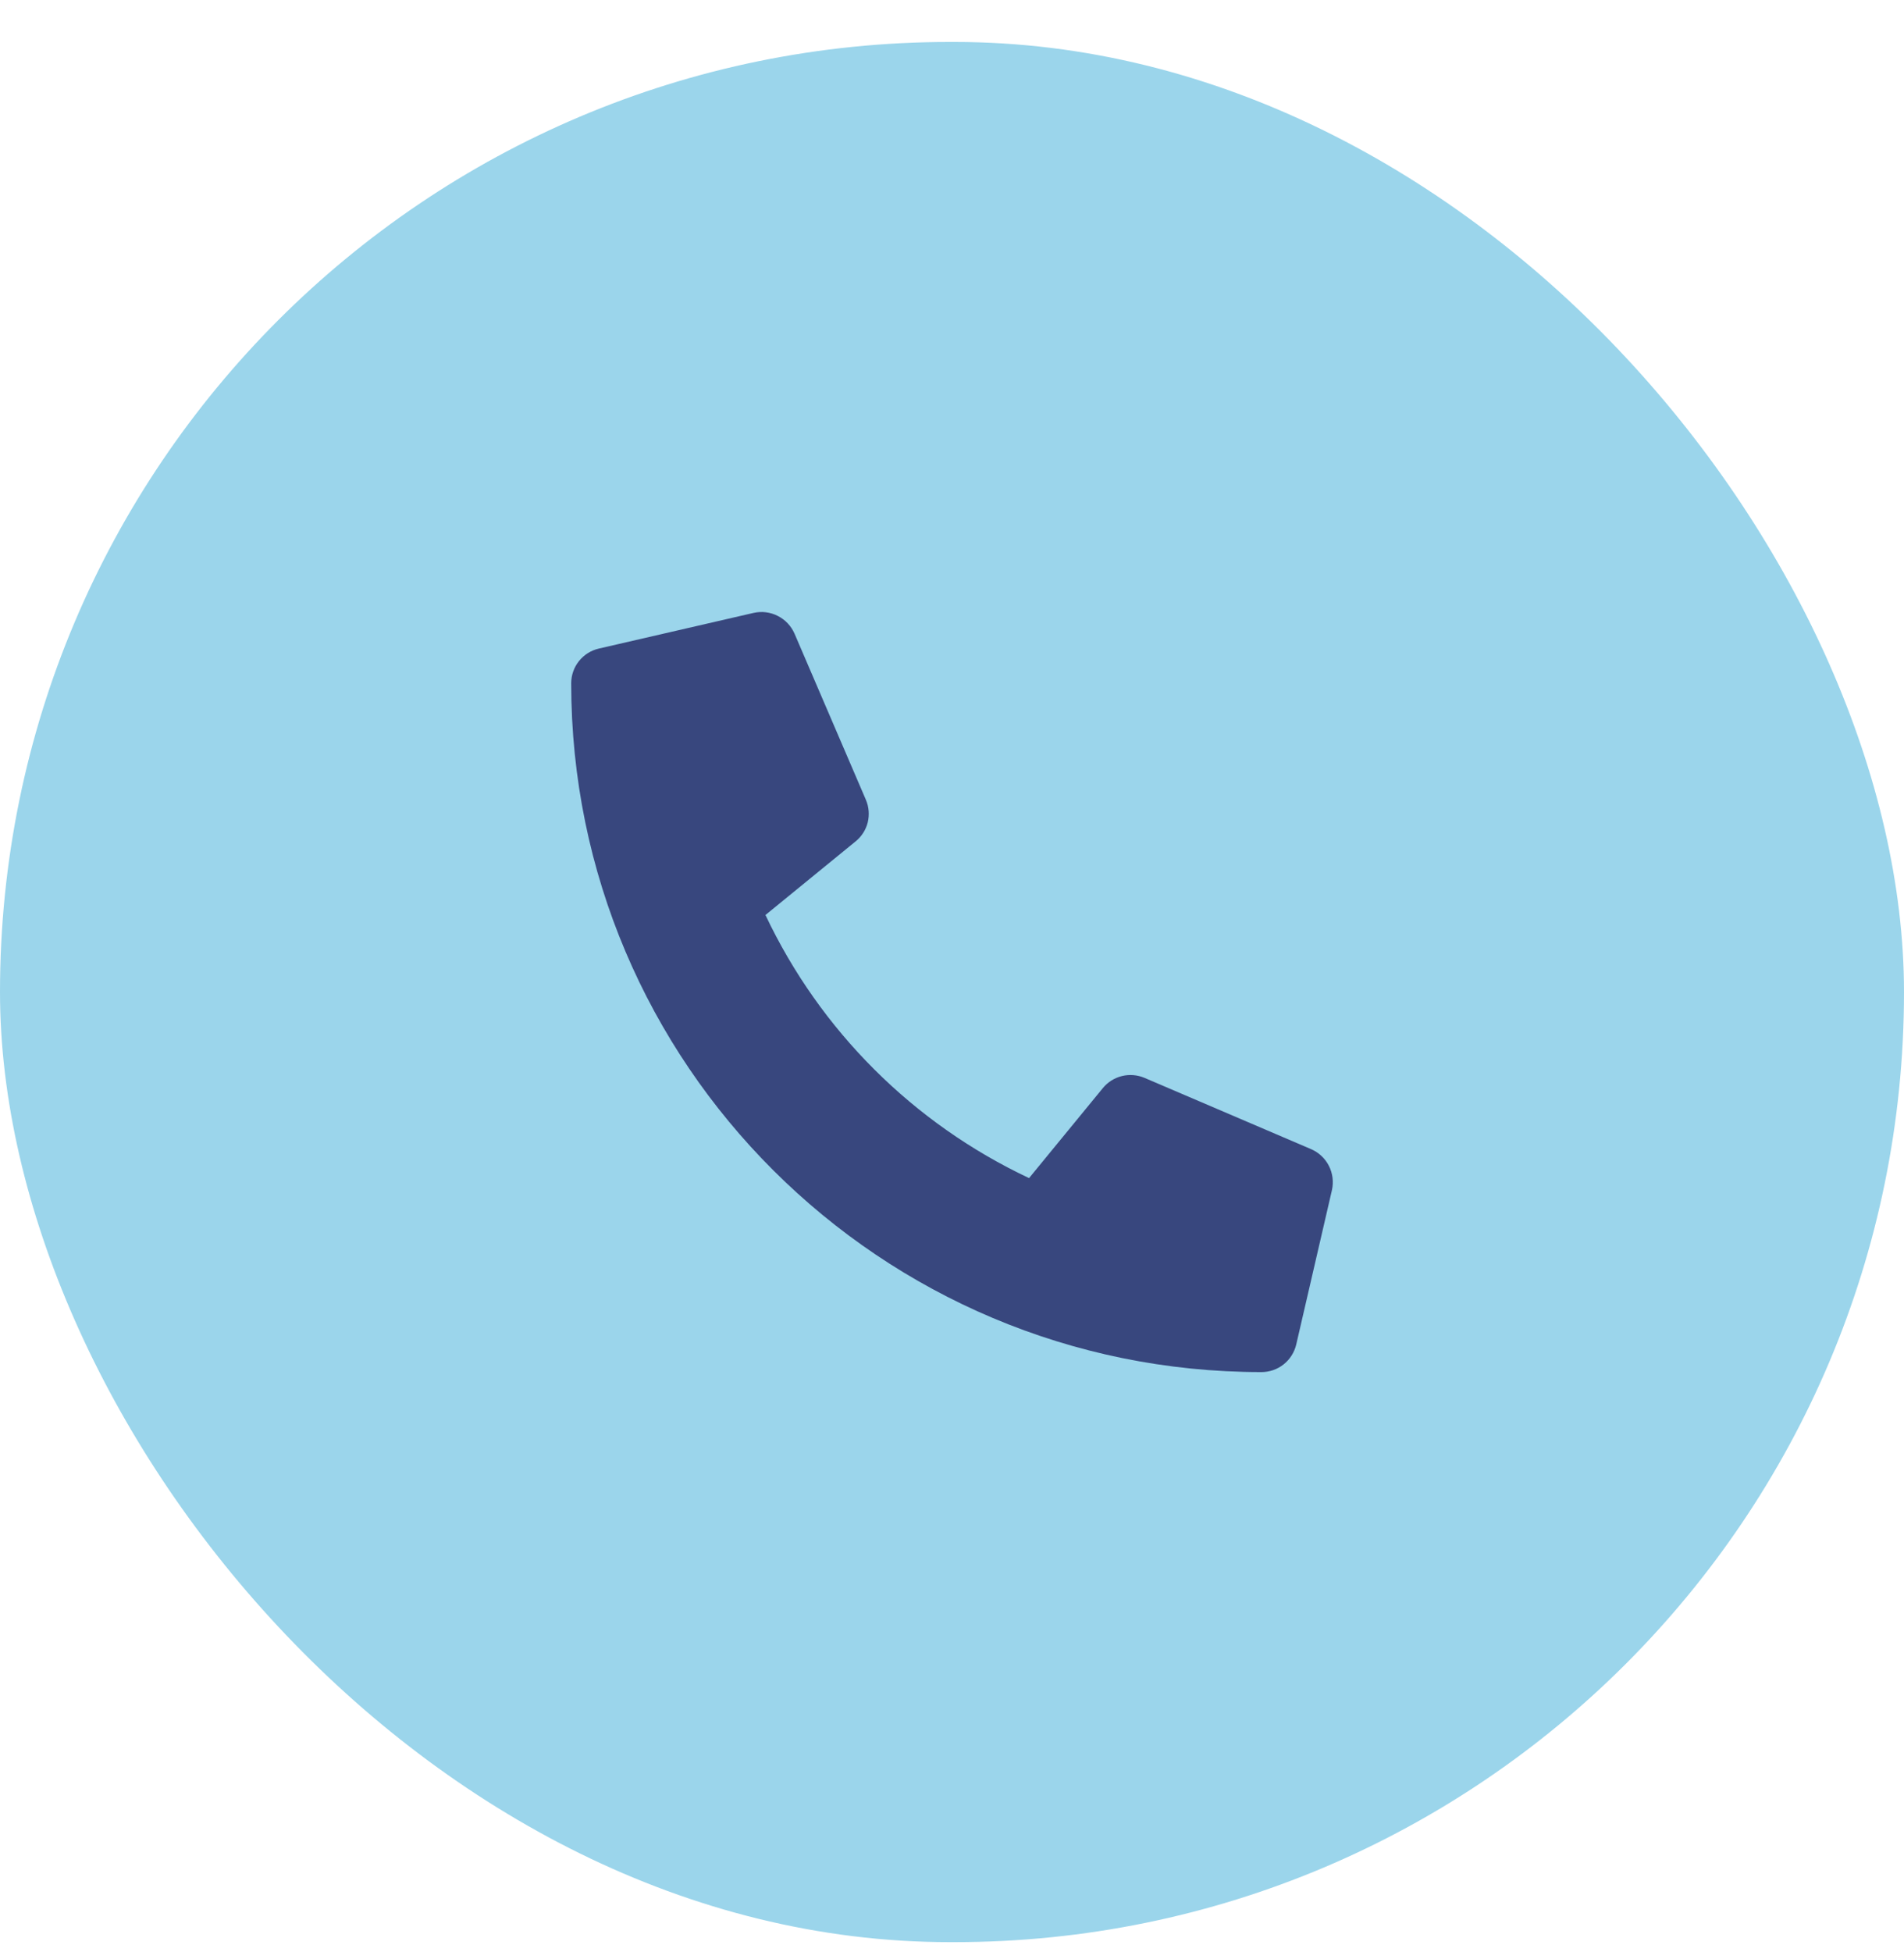
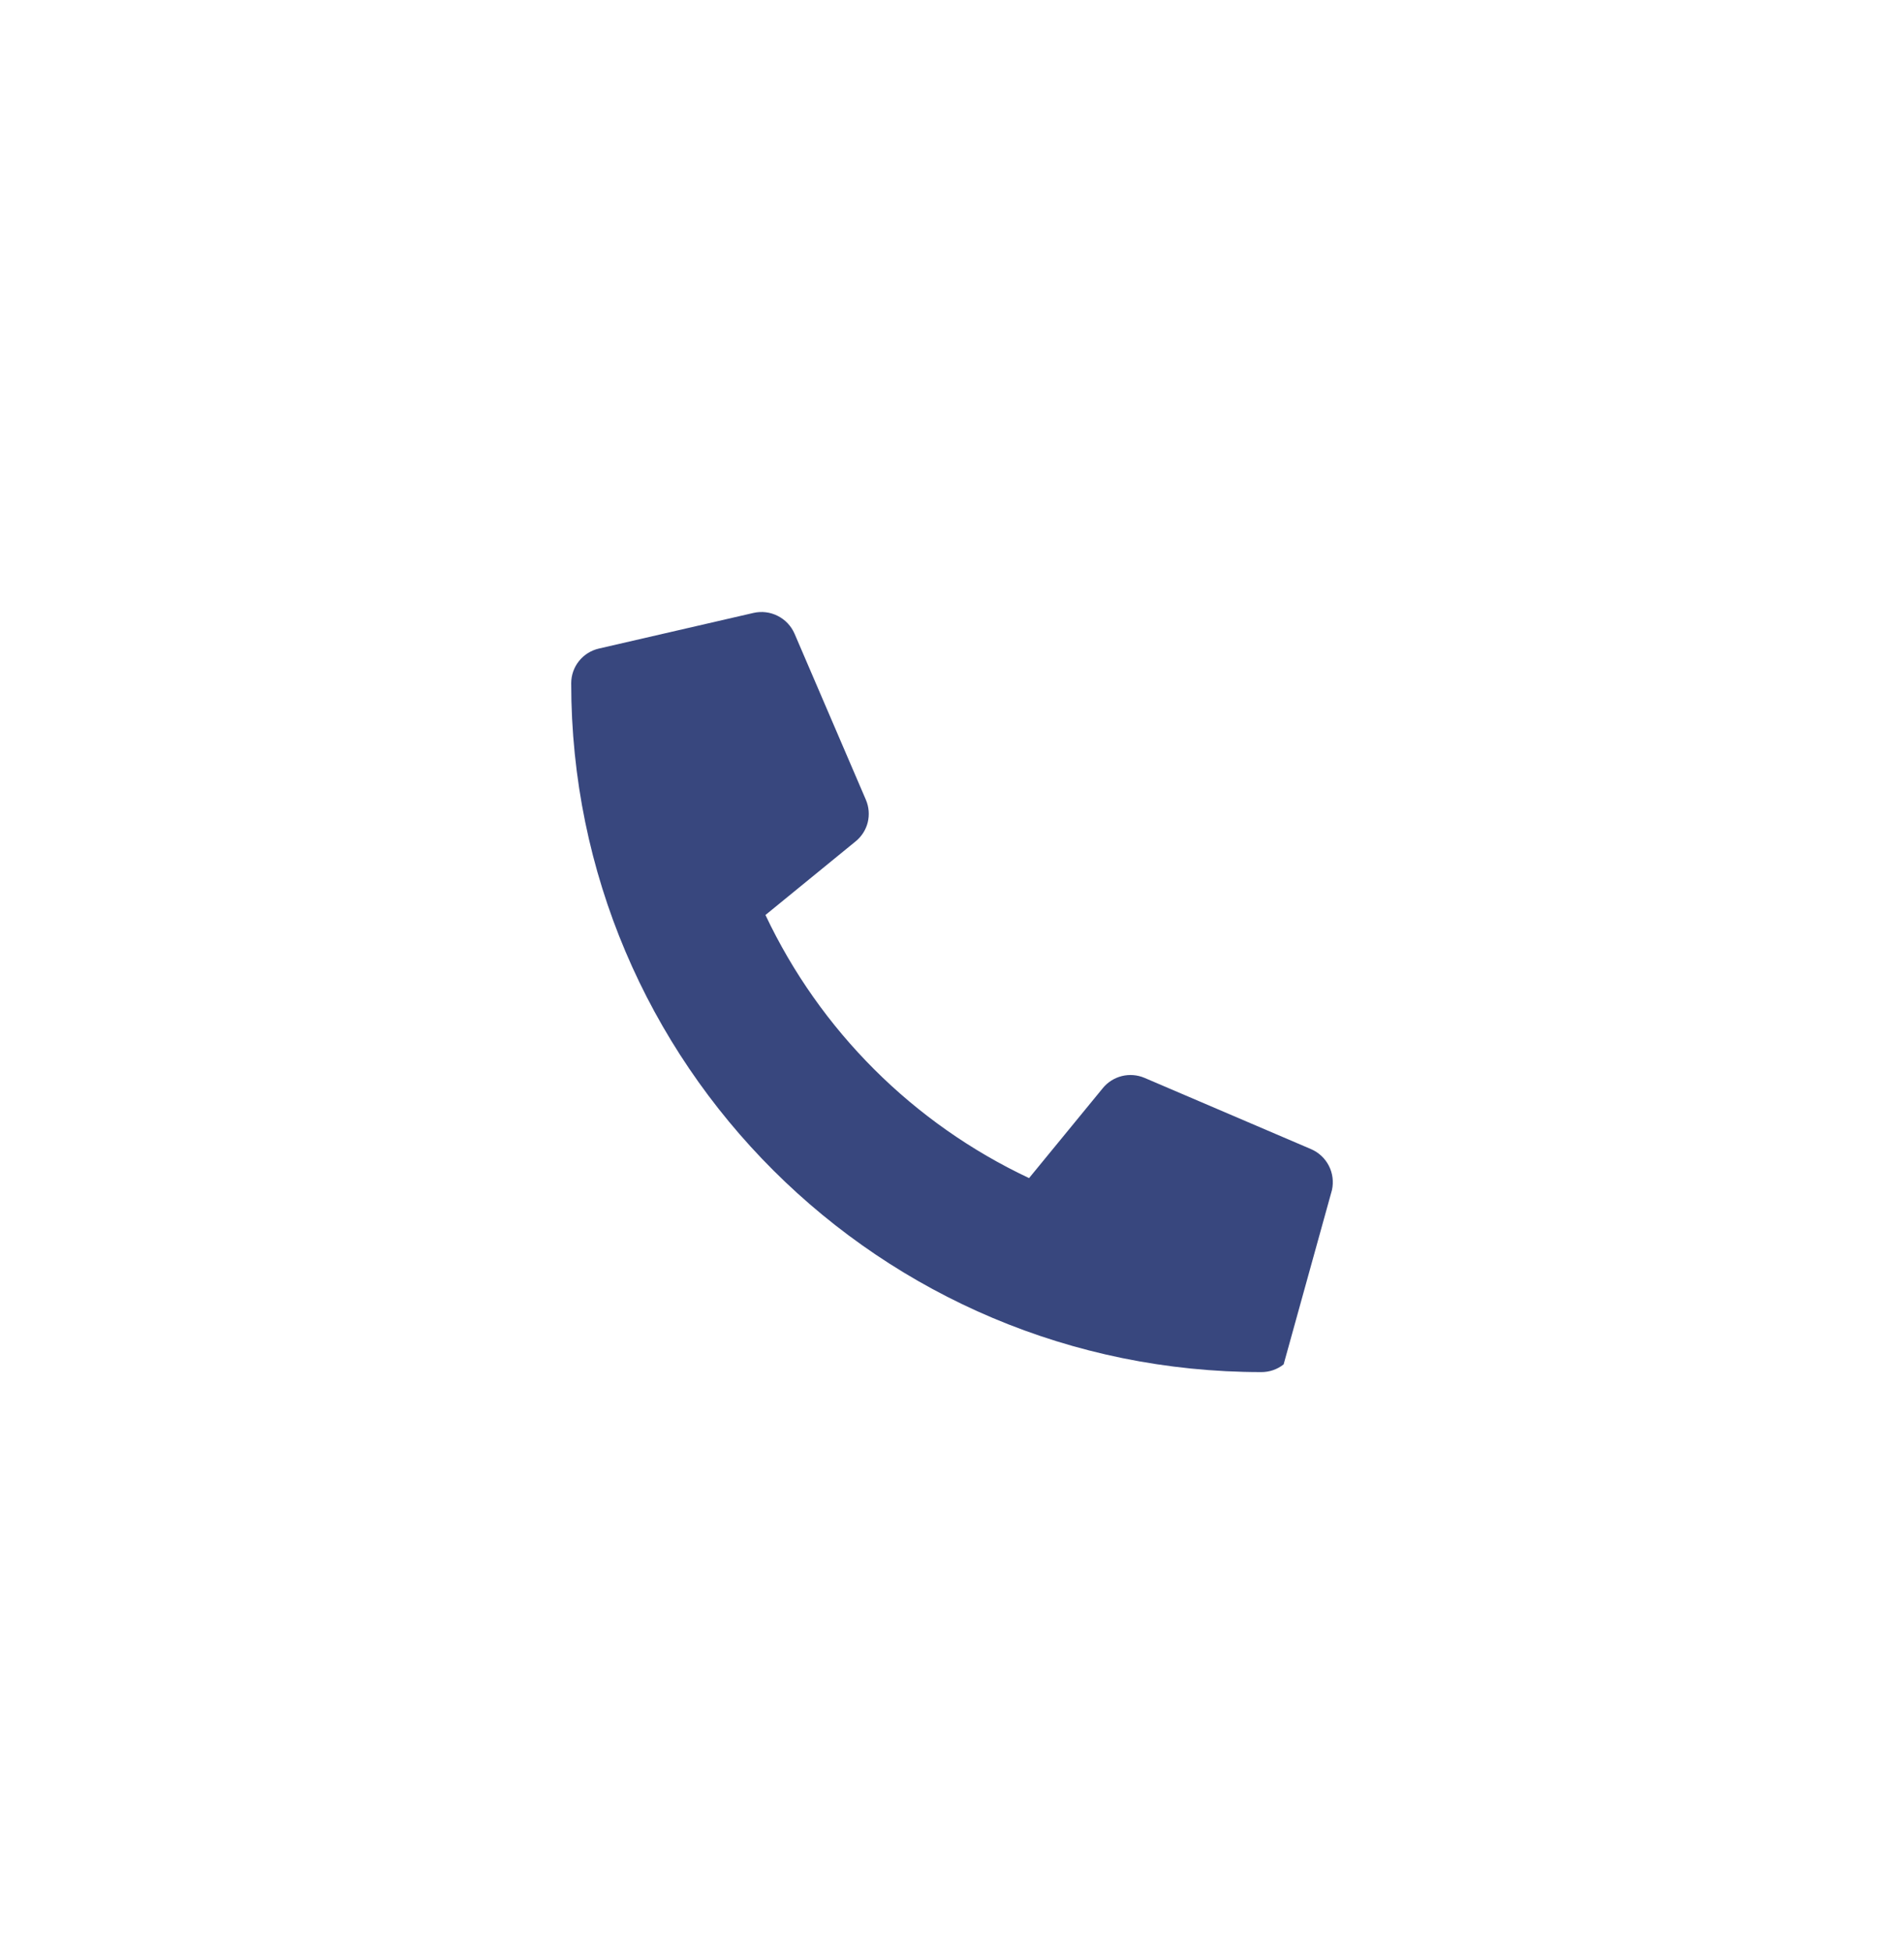
<svg xmlns="http://www.w3.org/2000/svg" width="40" height="41" viewBox="0 0 40 41" fill="none">
-   <rect y="0.881" width="40" height="39.904" rx="19.952" fill="#9BD5EB" />
-   <path d="M27.544 24.132L24.044 22.635C23.894 22.572 23.728 22.558 23.57 22.597C23.412 22.636 23.271 22.725 23.169 22.85L21.619 24.74C19.186 23.595 17.228 21.642 16.081 19.215L17.975 17.669C18.101 17.567 18.191 17.426 18.23 17.269C18.268 17.111 18.255 16.945 18.191 16.796L16.691 13.305C16.62 13.144 16.496 13.013 16.339 12.934C16.182 12.854 16.003 12.832 15.831 12.871L12.581 13.62C12.416 13.658 12.269 13.75 12.163 13.883C12.057 14.015 12 14.18 12 14.349C12 22.345 18.497 28.814 26.5 28.814C26.67 28.814 26.835 28.757 26.967 28.652C27.1 28.546 27.193 28.399 27.232 28.234L27.982 24.992C28.02 24.82 27.998 24.64 27.918 24.483C27.838 24.326 27.706 24.202 27.544 24.132Z" fill="#38477E" />
+   <path d="M27.544 24.132L24.044 22.635C23.894 22.572 23.728 22.558 23.57 22.597C23.412 22.636 23.271 22.725 23.169 22.85L21.619 24.74C19.186 23.595 17.228 21.642 16.081 19.215L17.975 17.669C18.101 17.567 18.191 17.426 18.23 17.269C18.268 17.111 18.255 16.945 18.191 16.796L16.691 13.305C16.62 13.144 16.496 13.013 16.339 12.934C16.182 12.854 16.003 12.832 15.831 12.871L12.581 13.62C12.416 13.658 12.269 13.75 12.163 13.883C12.057 14.015 12 14.18 12 14.349C12 22.345 18.497 28.814 26.5 28.814C26.67 28.814 26.835 28.757 26.967 28.652L27.982 24.992C28.02 24.82 27.998 24.64 27.918 24.483C27.838 24.326 27.706 24.202 27.544 24.132Z" fill="#38477E" />
</svg>